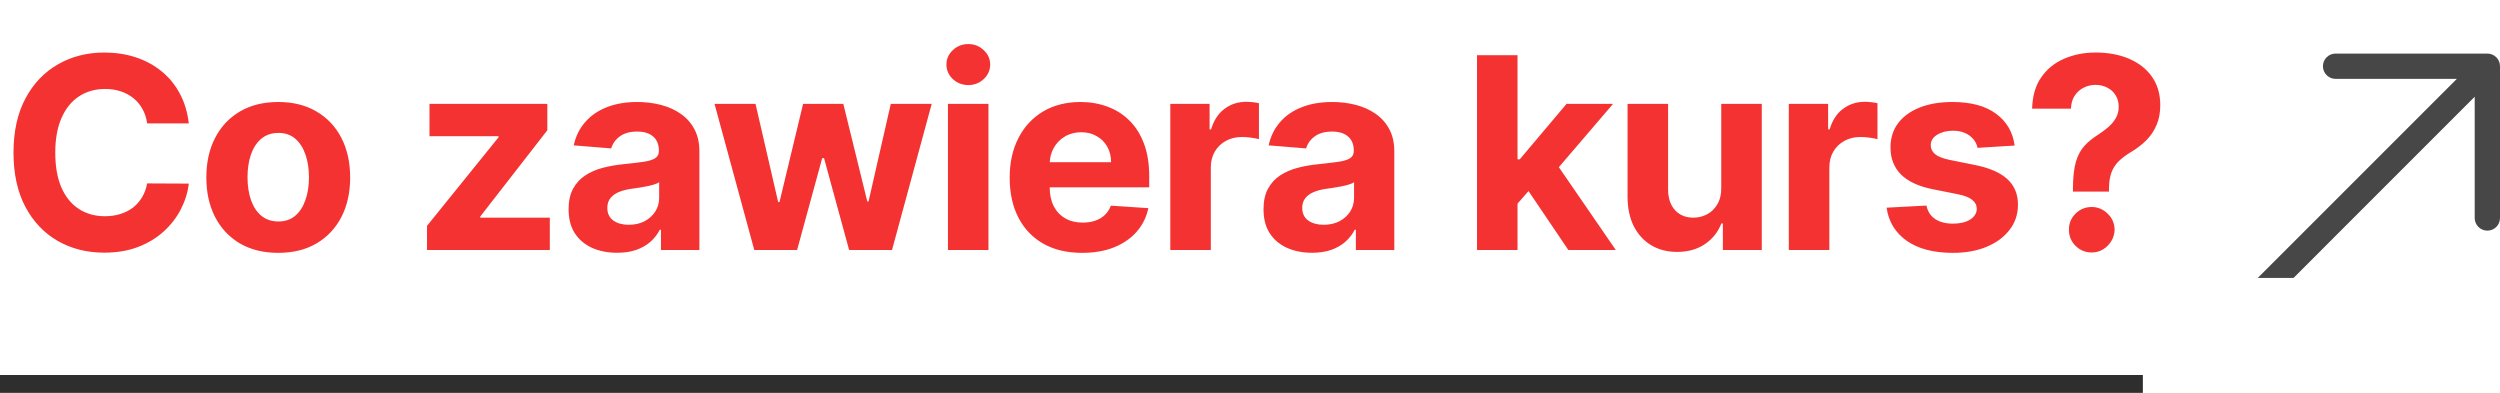
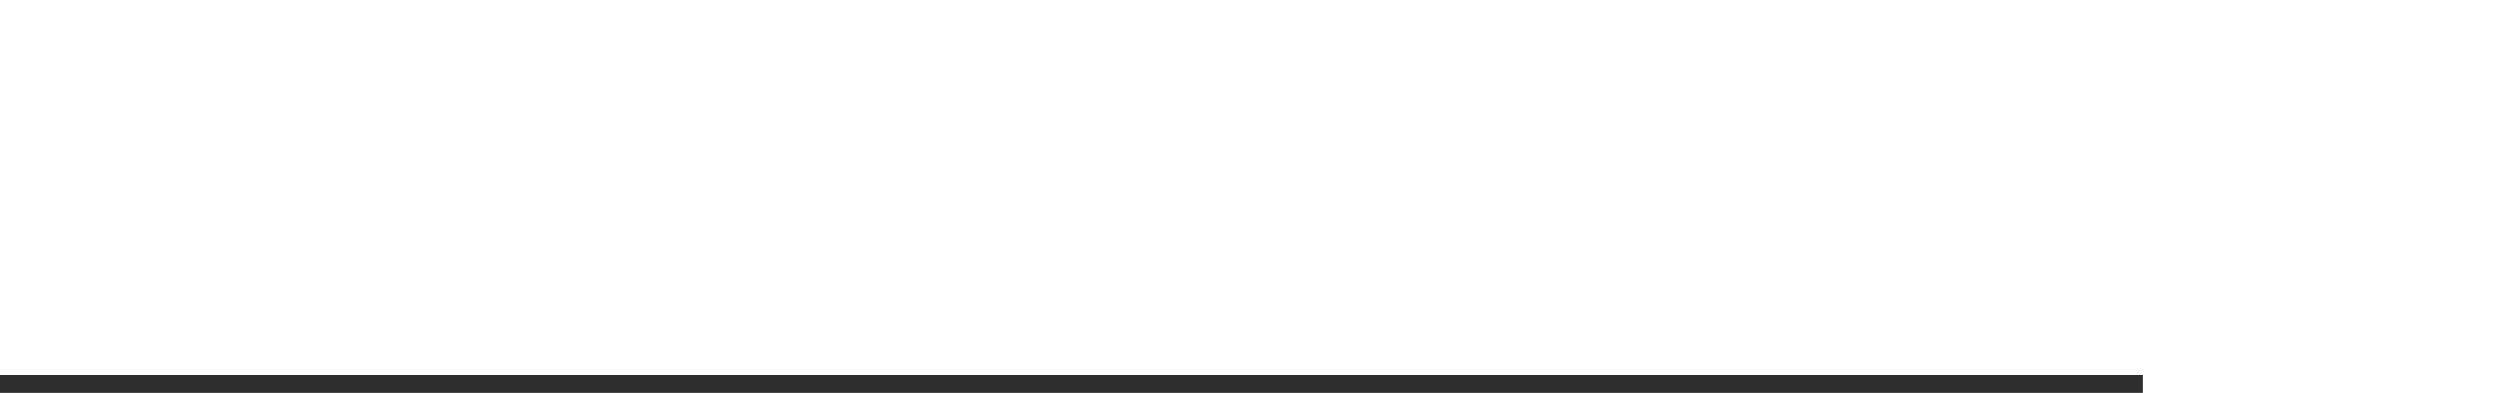
<svg xmlns="http://www.w3.org/2000/svg" width="140" height="22" viewBox="0 0 140 22" fill="none">
-   <path d="M10.573 6.91H8.24C8.198 6.608 8.111 6.34 7.979 6.106C7.848 5.868 7.679 5.665 7.473 5.499C7.267 5.332 7.029 5.204 6.76 5.115C6.493 5.026 6.204 4.982 5.891 4.982C5.327 4.982 4.835 5.122 4.416 5.403C3.997 5.68 3.672 6.085 3.441 6.617C3.21 7.146 3.095 7.789 3.095 8.545C3.095 9.323 3.21 9.977 3.441 10.506C3.675 11.035 4.002 11.434 4.421 11.704C4.84 11.974 5.325 12.109 5.875 12.109C6.184 12.109 6.47 12.068 6.733 11.986C6.999 11.905 7.235 11.786 7.441 11.63C7.647 11.47 7.818 11.276 7.953 11.049C8.091 10.822 8.187 10.562 8.24 10.271L10.573 10.282C10.513 10.783 10.362 11.266 10.121 11.731C9.883 12.193 9.561 12.606 9.157 12.972C8.755 13.334 8.276 13.622 7.718 13.835C7.164 14.044 6.538 14.149 5.838 14.149C4.865 14.149 3.995 13.929 3.228 13.489C2.464 13.048 1.861 12.411 1.417 11.576C0.977 10.742 0.756 9.732 0.756 8.545C0.756 7.356 0.98 6.344 1.428 5.509C1.875 4.675 2.482 4.039 3.249 3.602C4.016 3.162 4.879 2.942 5.838 2.942C6.47 2.942 7.056 3.031 7.596 3.208C8.139 3.386 8.62 3.645 9.039 3.986C9.458 4.323 9.799 4.737 10.062 5.227C10.329 5.717 10.499 6.278 10.573 6.91ZM15.582 14.16C14.754 14.16 14.039 13.984 13.435 13.633C12.835 13.277 12.371 12.784 12.045 12.152C11.718 11.516 11.555 10.779 11.555 9.941C11.555 9.096 11.718 8.357 12.045 7.725C12.371 7.089 12.835 6.596 13.435 6.244C14.039 5.889 14.754 5.712 15.582 5.712C16.409 5.712 17.123 5.889 17.723 6.244C18.327 6.596 18.792 7.089 19.119 7.725C19.445 8.357 19.609 9.096 19.609 9.941C19.609 10.779 19.445 11.516 19.119 12.152C18.792 12.784 18.327 13.277 17.723 13.633C17.123 13.984 16.409 14.16 15.582 14.16ZM15.592 12.402C15.969 12.402 16.283 12.296 16.535 12.082C16.787 11.866 16.977 11.571 17.105 11.198C17.236 10.825 17.302 10.401 17.302 9.925C17.302 9.449 17.236 9.025 17.105 8.652C16.977 8.279 16.787 7.984 16.535 7.768C16.283 7.551 15.969 7.443 15.592 7.443C15.212 7.443 14.893 7.551 14.633 7.768C14.378 7.984 14.184 8.279 14.053 8.652C13.925 9.025 13.861 9.449 13.861 9.925C13.861 10.401 13.925 10.825 14.053 11.198C14.184 11.571 14.378 11.866 14.633 12.082C14.893 12.296 15.212 12.402 15.592 12.402ZM23.913 14V12.647L27.919 7.688V7.629H24.052V5.818H30.651V7.294L26.891 12.13V12.189H30.79V14H23.913ZM34.558 14.155C34.036 14.155 33.571 14.064 33.163 13.883C32.754 13.698 32.431 13.427 32.193 13.068C31.959 12.706 31.841 12.255 31.841 11.715C31.841 11.26 31.925 10.879 32.092 10.57C32.259 10.261 32.486 10.012 32.774 9.824C33.061 9.636 33.388 9.494 33.754 9.398C34.123 9.302 34.51 9.234 34.915 9.195C35.391 9.146 35.774 9.099 36.066 9.057C36.357 9.011 36.568 8.943 36.7 8.854C36.831 8.766 36.897 8.634 36.897 8.46V8.428C36.897 8.091 36.79 7.83 36.577 7.645C36.367 7.461 36.069 7.368 35.682 7.368C35.274 7.368 34.949 7.459 34.707 7.64C34.466 7.817 34.306 8.041 34.228 8.311L32.129 8.141C32.236 7.643 32.445 7.214 32.758 6.852C33.07 6.486 33.473 6.205 33.967 6.01C34.464 5.811 35.039 5.712 35.693 5.712C36.147 5.712 36.582 5.765 36.998 5.871C37.417 5.978 37.788 6.143 38.111 6.367C38.438 6.591 38.695 6.878 38.883 7.23C39.072 7.578 39.166 7.995 39.166 8.482V14H37.014V12.865H36.95C36.819 13.121 36.643 13.347 36.422 13.542C36.202 13.734 35.938 13.885 35.629 13.995C35.32 14.101 34.963 14.155 34.558 14.155ZM35.208 12.588C35.542 12.588 35.837 12.523 36.092 12.391C36.348 12.256 36.549 12.075 36.694 11.848C36.84 11.621 36.913 11.363 36.913 11.076V10.207C36.842 10.254 36.744 10.296 36.62 10.335C36.499 10.371 36.362 10.405 36.209 10.436C36.057 10.465 35.904 10.492 35.751 10.516C35.599 10.538 35.46 10.557 35.336 10.575C35.069 10.614 34.837 10.676 34.638 10.761C34.439 10.847 34.285 10.962 34.175 11.108C34.065 11.25 34.01 11.427 34.01 11.64C34.01 11.949 34.121 12.185 34.345 12.349C34.572 12.508 34.86 12.588 35.208 12.588ZM42.24 14L40.014 5.818H42.309L43.577 11.315H43.652L44.973 5.818H47.226L48.568 11.283H48.638L49.884 5.818H52.175L49.953 14H47.551L46.145 8.854H46.044L44.637 14H42.24ZM53.085 14V5.818H55.354V14H53.085ZM54.225 4.763C53.888 4.763 53.598 4.652 53.357 4.428C53.119 4.201 53 3.929 53 3.613C53 3.3 53.119 3.032 53.357 2.809C53.598 2.581 53.888 2.468 54.225 2.468C54.562 2.468 54.85 2.581 55.088 2.809C55.329 3.032 55.45 3.3 55.45 3.613C55.45 3.929 55.329 4.201 55.088 4.428C54.85 4.652 54.562 4.763 54.225 4.763ZM60.601 14.16C59.759 14.16 59.035 13.989 58.427 13.648C57.824 13.304 57.358 12.818 57.032 12.189C56.705 11.557 56.542 10.809 56.542 9.946C56.542 9.105 56.705 8.366 57.032 7.73C57.358 7.095 57.818 6.599 58.411 6.244C59.008 5.889 59.708 5.712 60.51 5.712C61.05 5.712 61.552 5.799 62.017 5.973C62.486 6.143 62.895 6.401 63.243 6.745C63.594 7.089 63.868 7.523 64.063 8.045C64.258 8.563 64.356 9.17 64.356 9.866V10.49H57.447V9.083H62.22C62.22 8.757 62.149 8.467 62.007 8.215C61.865 7.963 61.668 7.766 61.416 7.624C61.167 7.478 60.878 7.406 60.547 7.406C60.203 7.406 59.898 7.485 59.631 7.645C59.368 7.801 59.162 8.013 59.013 8.279C58.864 8.542 58.788 8.835 58.784 9.158V10.495C58.784 10.9 58.859 11.25 59.008 11.544C59.161 11.839 59.376 12.066 59.653 12.226C59.929 12.386 60.258 12.466 60.638 12.466C60.89 12.466 61.121 12.43 61.33 12.359C61.54 12.288 61.719 12.182 61.868 12.04C62.017 11.898 62.131 11.724 62.209 11.518L64.308 11.656C64.201 12.161 63.983 12.601 63.653 12.977C63.326 13.35 62.904 13.641 62.385 13.851C61.87 14.057 61.275 14.16 60.601 14.16ZM65.537 14V5.818H67.737V7.246H67.822C67.971 6.738 68.221 6.354 68.573 6.095C68.925 5.832 69.329 5.701 69.787 5.701C69.901 5.701 70.024 5.708 70.155 5.722C70.286 5.737 70.402 5.756 70.501 5.781V7.794C70.395 7.762 70.247 7.734 70.059 7.709C69.871 7.684 69.699 7.672 69.543 7.672C69.209 7.672 68.91 7.745 68.648 7.89C68.388 8.032 68.182 8.231 68.03 8.487C67.88 8.743 67.806 9.037 67.806 9.371V14H65.537ZM73.473 14.155C72.951 14.155 72.486 14.064 72.078 13.883C71.669 13.698 71.346 13.427 71.108 13.068C70.874 12.706 70.757 12.255 70.757 11.715C70.757 11.26 70.84 10.879 71.007 10.57C71.174 10.261 71.401 10.012 71.689 9.824C71.976 9.636 72.303 9.494 72.669 9.398C73.038 9.302 73.425 9.234 73.83 9.195C74.306 9.146 74.689 9.099 74.981 9.057C75.272 9.011 75.483 8.943 75.615 8.854C75.746 8.766 75.812 8.634 75.812 8.46V8.428C75.812 8.091 75.705 7.83 75.492 7.645C75.282 7.461 74.984 7.368 74.597 7.368C74.189 7.368 73.864 7.459 73.622 7.64C73.381 7.817 73.221 8.041 73.143 8.311L71.044 8.141C71.151 7.643 71.36 7.214 71.673 6.852C71.985 6.486 72.388 6.205 72.882 6.01C73.379 5.811 73.954 5.712 74.608 5.712C75.062 5.712 75.497 5.765 75.913 5.871C76.332 5.978 76.703 6.143 77.026 6.367C77.353 6.591 77.61 6.878 77.799 7.23C77.987 7.578 78.081 7.995 78.081 8.482V14H75.929V12.865H75.865C75.734 13.121 75.558 13.347 75.338 13.542C75.117 13.734 74.853 13.885 74.544 13.995C74.235 14.101 73.878 14.155 73.473 14.155ZM74.123 12.588C74.457 12.588 74.752 12.523 75.007 12.391C75.263 12.256 75.464 12.075 75.609 11.848C75.755 11.621 75.828 11.363 75.828 11.076V10.207C75.757 10.254 75.659 10.296 75.535 10.335C75.414 10.371 75.277 10.405 75.124 10.436C74.972 10.465 74.819 10.492 74.666 10.516C74.514 10.538 74.375 10.557 74.251 10.575C73.985 10.614 73.752 10.676 73.553 10.761C73.354 10.847 73.2 10.962 73.09 11.108C72.98 11.25 72.925 11.427 72.925 11.64C72.925 11.949 73.036 12.185 73.26 12.349C73.487 12.508 73.775 12.588 74.123 12.588ZM84.769 11.646L84.774 8.924H85.105L87.725 5.818H90.33L86.809 9.93H86.271L84.769 11.646ZM82.713 14V3.091H84.982V14H82.713ZM87.827 14L85.419 10.436L86.932 8.833L90.485 14H87.827ZM96.39 10.516V5.818H98.659V14H96.481V12.514H96.396C96.211 12.993 95.904 13.379 95.474 13.67C95.048 13.961 94.528 14.107 93.913 14.107C93.366 14.107 92.885 13.982 92.47 13.734C92.054 13.485 91.729 13.132 91.495 12.674C91.264 12.216 91.147 11.667 91.143 11.028V5.818H93.413V10.623C93.416 11.106 93.546 11.488 93.802 11.768C94.057 12.049 94.4 12.189 94.829 12.189C95.103 12.189 95.359 12.127 95.597 12.002C95.835 11.875 96.026 11.686 96.172 11.438C96.321 11.189 96.394 10.882 96.39 10.516ZM100.174 14V5.818H102.374V7.246H102.46C102.609 6.738 102.859 6.354 103.211 6.095C103.562 5.832 103.967 5.701 104.425 5.701C104.539 5.701 104.661 5.708 104.793 5.722C104.924 5.737 105.04 5.756 105.139 5.781V7.794C105.032 7.762 104.885 7.734 104.697 7.709C104.509 7.684 104.336 7.672 104.18 7.672C103.846 7.672 103.548 7.745 103.285 7.89C103.026 8.032 102.82 8.231 102.667 8.487C102.518 8.743 102.444 9.037 102.444 9.371V14H100.174ZM112.82 8.151L110.742 8.279C110.707 8.102 110.63 7.942 110.513 7.8C110.396 7.654 110.242 7.539 110.05 7.453C109.862 7.365 109.636 7.32 109.373 7.32C109.022 7.32 108.725 7.395 108.484 7.544C108.242 7.69 108.122 7.885 108.122 8.13C108.122 8.325 108.2 8.49 108.356 8.625C108.512 8.76 108.78 8.869 109.16 8.95L110.641 9.249C111.437 9.412 112.03 9.675 112.42 10.037C112.811 10.399 113.006 10.875 113.006 11.464C113.006 12.001 112.848 12.471 112.532 12.876C112.22 13.281 111.79 13.597 111.243 13.824C110.7 14.048 110.073 14.16 109.363 14.16C108.28 14.16 107.417 13.934 106.774 13.483C106.135 13.029 105.76 12.411 105.65 11.63L107.882 11.512C107.949 11.843 108.113 12.095 108.372 12.269C108.631 12.439 108.963 12.524 109.368 12.524C109.766 12.524 110.085 12.448 110.327 12.296C110.572 12.139 110.696 11.939 110.7 11.694C110.696 11.488 110.609 11.319 110.439 11.188C110.268 11.053 110.005 10.95 109.65 10.879L108.233 10.596C107.434 10.436 106.84 10.159 106.449 9.765C106.062 9.371 105.868 8.869 105.868 8.258C105.868 7.732 106.01 7.279 106.294 6.899C106.582 6.52 106.985 6.227 107.504 6.021C108.026 5.815 108.636 5.712 109.336 5.712C110.369 5.712 111.183 5.93 111.776 6.367C112.372 6.804 112.72 7.398 112.82 8.151ZM116.085 10.729V10.548C116.088 9.927 116.143 9.431 116.25 9.062C116.36 8.693 116.52 8.395 116.729 8.167C116.939 7.94 117.191 7.734 117.486 7.549C117.706 7.407 117.903 7.26 118.077 7.107C118.251 6.955 118.389 6.786 118.492 6.601C118.595 6.413 118.647 6.203 118.647 5.973C118.647 5.728 118.588 5.513 118.471 5.328C118.354 5.143 118.196 5.001 117.997 4.902C117.802 4.803 117.585 4.753 117.347 4.753C117.116 4.753 116.898 4.804 116.692 4.907C116.486 5.007 116.317 5.156 116.186 5.355C116.054 5.55 115.983 5.793 115.973 6.085H113.799C113.817 5.374 113.988 4.788 114.311 4.327C114.634 3.862 115.062 3.515 115.595 3.288C116.127 3.057 116.715 2.942 117.358 2.942C118.064 2.942 118.689 3.059 119.233 3.293C119.776 3.524 120.202 3.86 120.511 4.3C120.82 4.74 120.975 5.271 120.975 5.893C120.975 6.308 120.905 6.678 120.767 7.001C120.632 7.32 120.442 7.604 120.197 7.853C119.952 8.098 119.662 8.32 119.329 8.519C119.048 8.686 118.817 8.86 118.636 9.041C118.459 9.222 118.325 9.431 118.237 9.669C118.151 9.907 118.107 10.2 118.103 10.548V10.729H116.085ZM117.139 14.139C116.784 14.139 116.481 14.014 116.228 13.766C115.98 13.514 115.857 13.212 115.861 12.86C115.857 12.512 115.98 12.214 116.228 11.965C116.481 11.717 116.784 11.592 117.139 11.592C117.477 11.592 117.773 11.717 118.029 11.965C118.285 12.214 118.414 12.512 118.418 12.86C118.414 13.095 118.352 13.309 118.231 13.505C118.114 13.696 117.96 13.851 117.768 13.968C117.576 14.082 117.367 14.139 117.139 14.139Z" fill="#F53232" />
  <g clip-path="url(#clip0_4047_72)">
-     <path fill-rule="evenodd" clip-rule="evenodd" d="M140 3.708C140 3.52 139.925 3.34 139.793 3.207C139.66 3.075 139.48 3 139.292 3H130.792C130.604 3 130.424 3.075 130.291 3.207C130.158 3.34 130.084 3.52 130.084 3.708C130.084 3.896 130.158 4.076 130.291 4.209C130.424 4.342 130.604 4.417 130.792 4.417H137.582L123.208 18.789C123.142 18.855 123.09 18.933 123.054 19.019C123.018 19.105 123 19.198 123 19.291C123 19.384 123.018 19.476 123.054 19.562C123.09 19.648 123.142 19.726 123.208 19.792C123.274 19.858 123.352 19.91 123.438 19.946C123.524 19.982 123.616 20 123.709 20C123.802 20 123.895 19.982 123.981 19.946C124.067 19.91 124.145 19.858 124.211 19.792L138.583 5.418V12.208C138.583 12.396 138.658 12.576 138.791 12.709C138.924 12.841 139.104 12.916 139.292 12.916C139.48 12.916 139.66 12.841 139.793 12.709C139.925 12.576 140 12.396 140 12.208V3.708Z" fill="#474747" />
+     <path fill-rule="evenodd" clip-rule="evenodd" d="M140 3.708C140 3.52 139.925 3.34 139.793 3.207C139.66 3.075 139.48 3 139.292 3H130.792C130.604 3 130.424 3.075 130.291 3.207C130.158 3.34 130.084 3.52 130.084 3.708C130.084 3.896 130.158 4.076 130.291 4.209C130.424 4.342 130.604 4.417 130.792 4.417H137.582L123.208 18.789C123.142 18.855 123.09 18.933 123.054 19.019C123.018 19.105 123 19.198 123 19.291C123 19.384 123.018 19.476 123.054 19.562C123.09 19.648 123.142 19.726 123.208 19.792C123.274 19.858 123.352 19.91 123.438 19.946C123.524 19.982 123.616 20 123.709 20C123.802 20 123.895 19.982 123.981 19.946C124.067 19.91 124.145 19.858 124.211 19.792L138.583 5.418V12.208C138.583 12.396 138.658 12.576 138.791 12.709C138.924 12.841 139.104 12.916 139.292 12.916C139.48 12.916 139.66 12.841 139.793 12.709C139.925 12.576 140 12.396 140 12.208Z" fill="#474747" />
  </g>
  <line y1="21.5" x2="120" y2="21.5" stroke="#2E2E2E" />
  <defs>
    <clipPath id="clip0_4047_72">
-       <rect width="17" height="12.565" fill="white" transform="translate(123 3)" />
-     </clipPath>
+       </clipPath>
  </defs>
</svg>